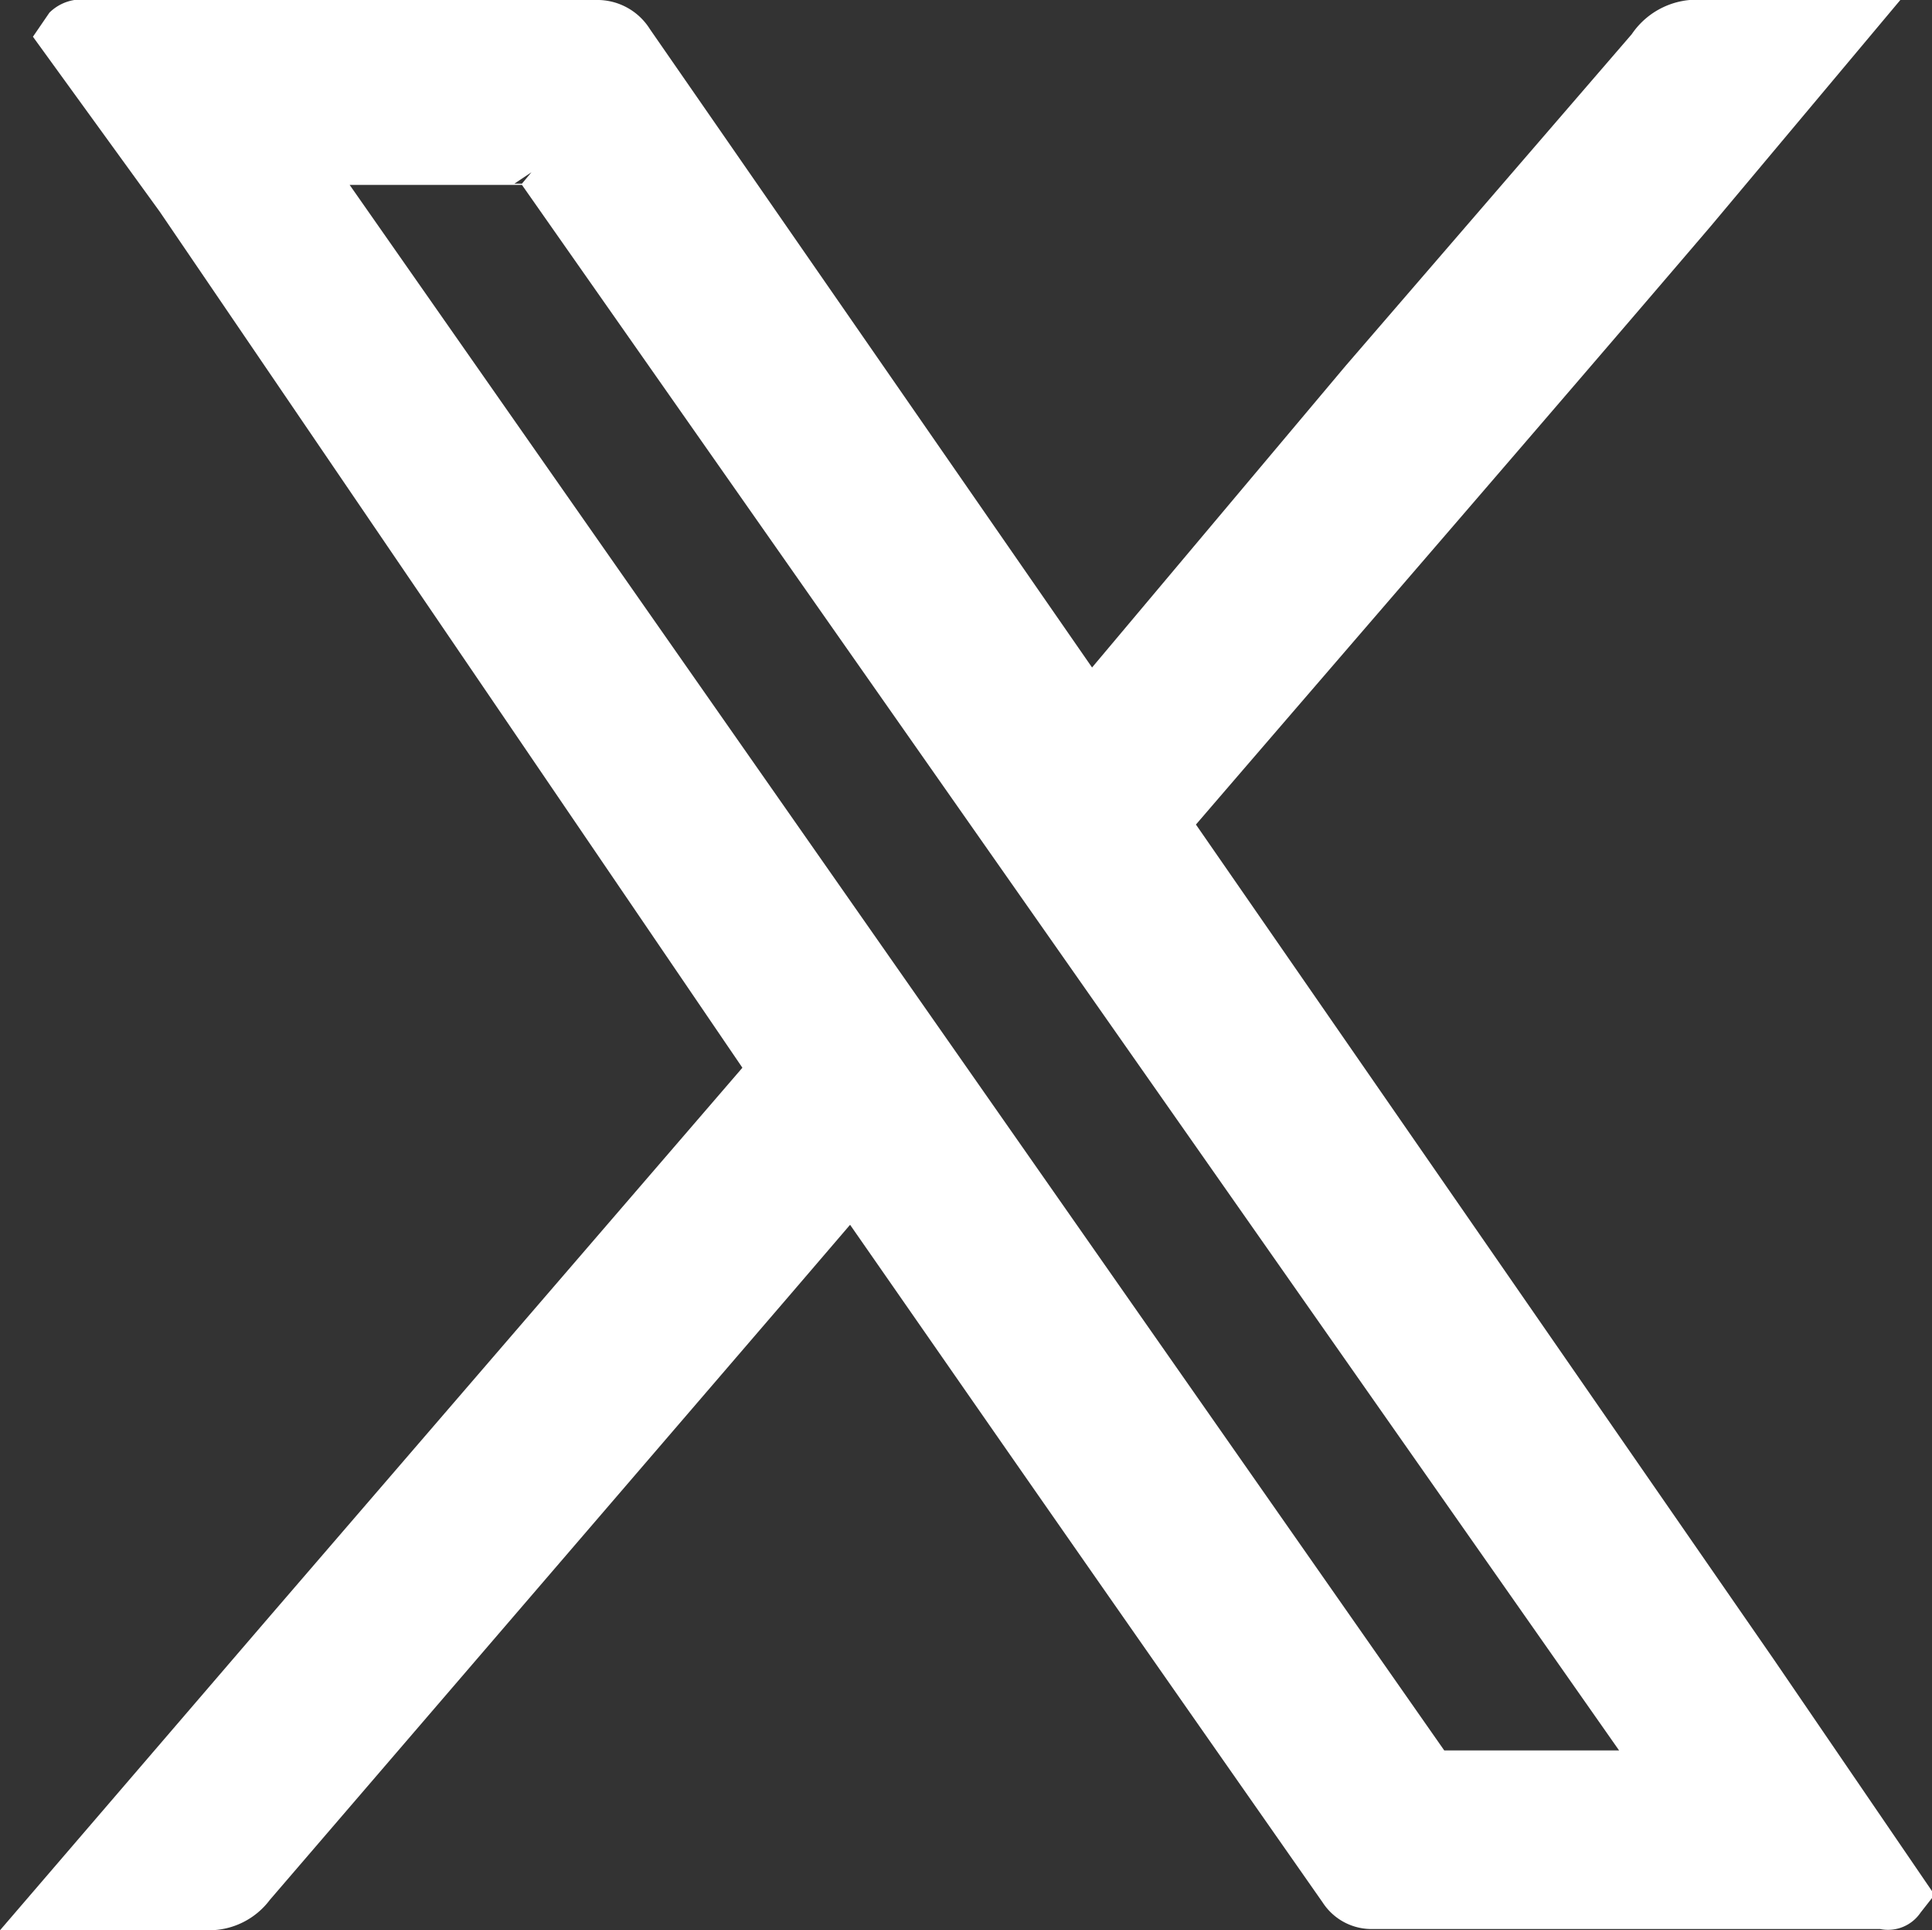
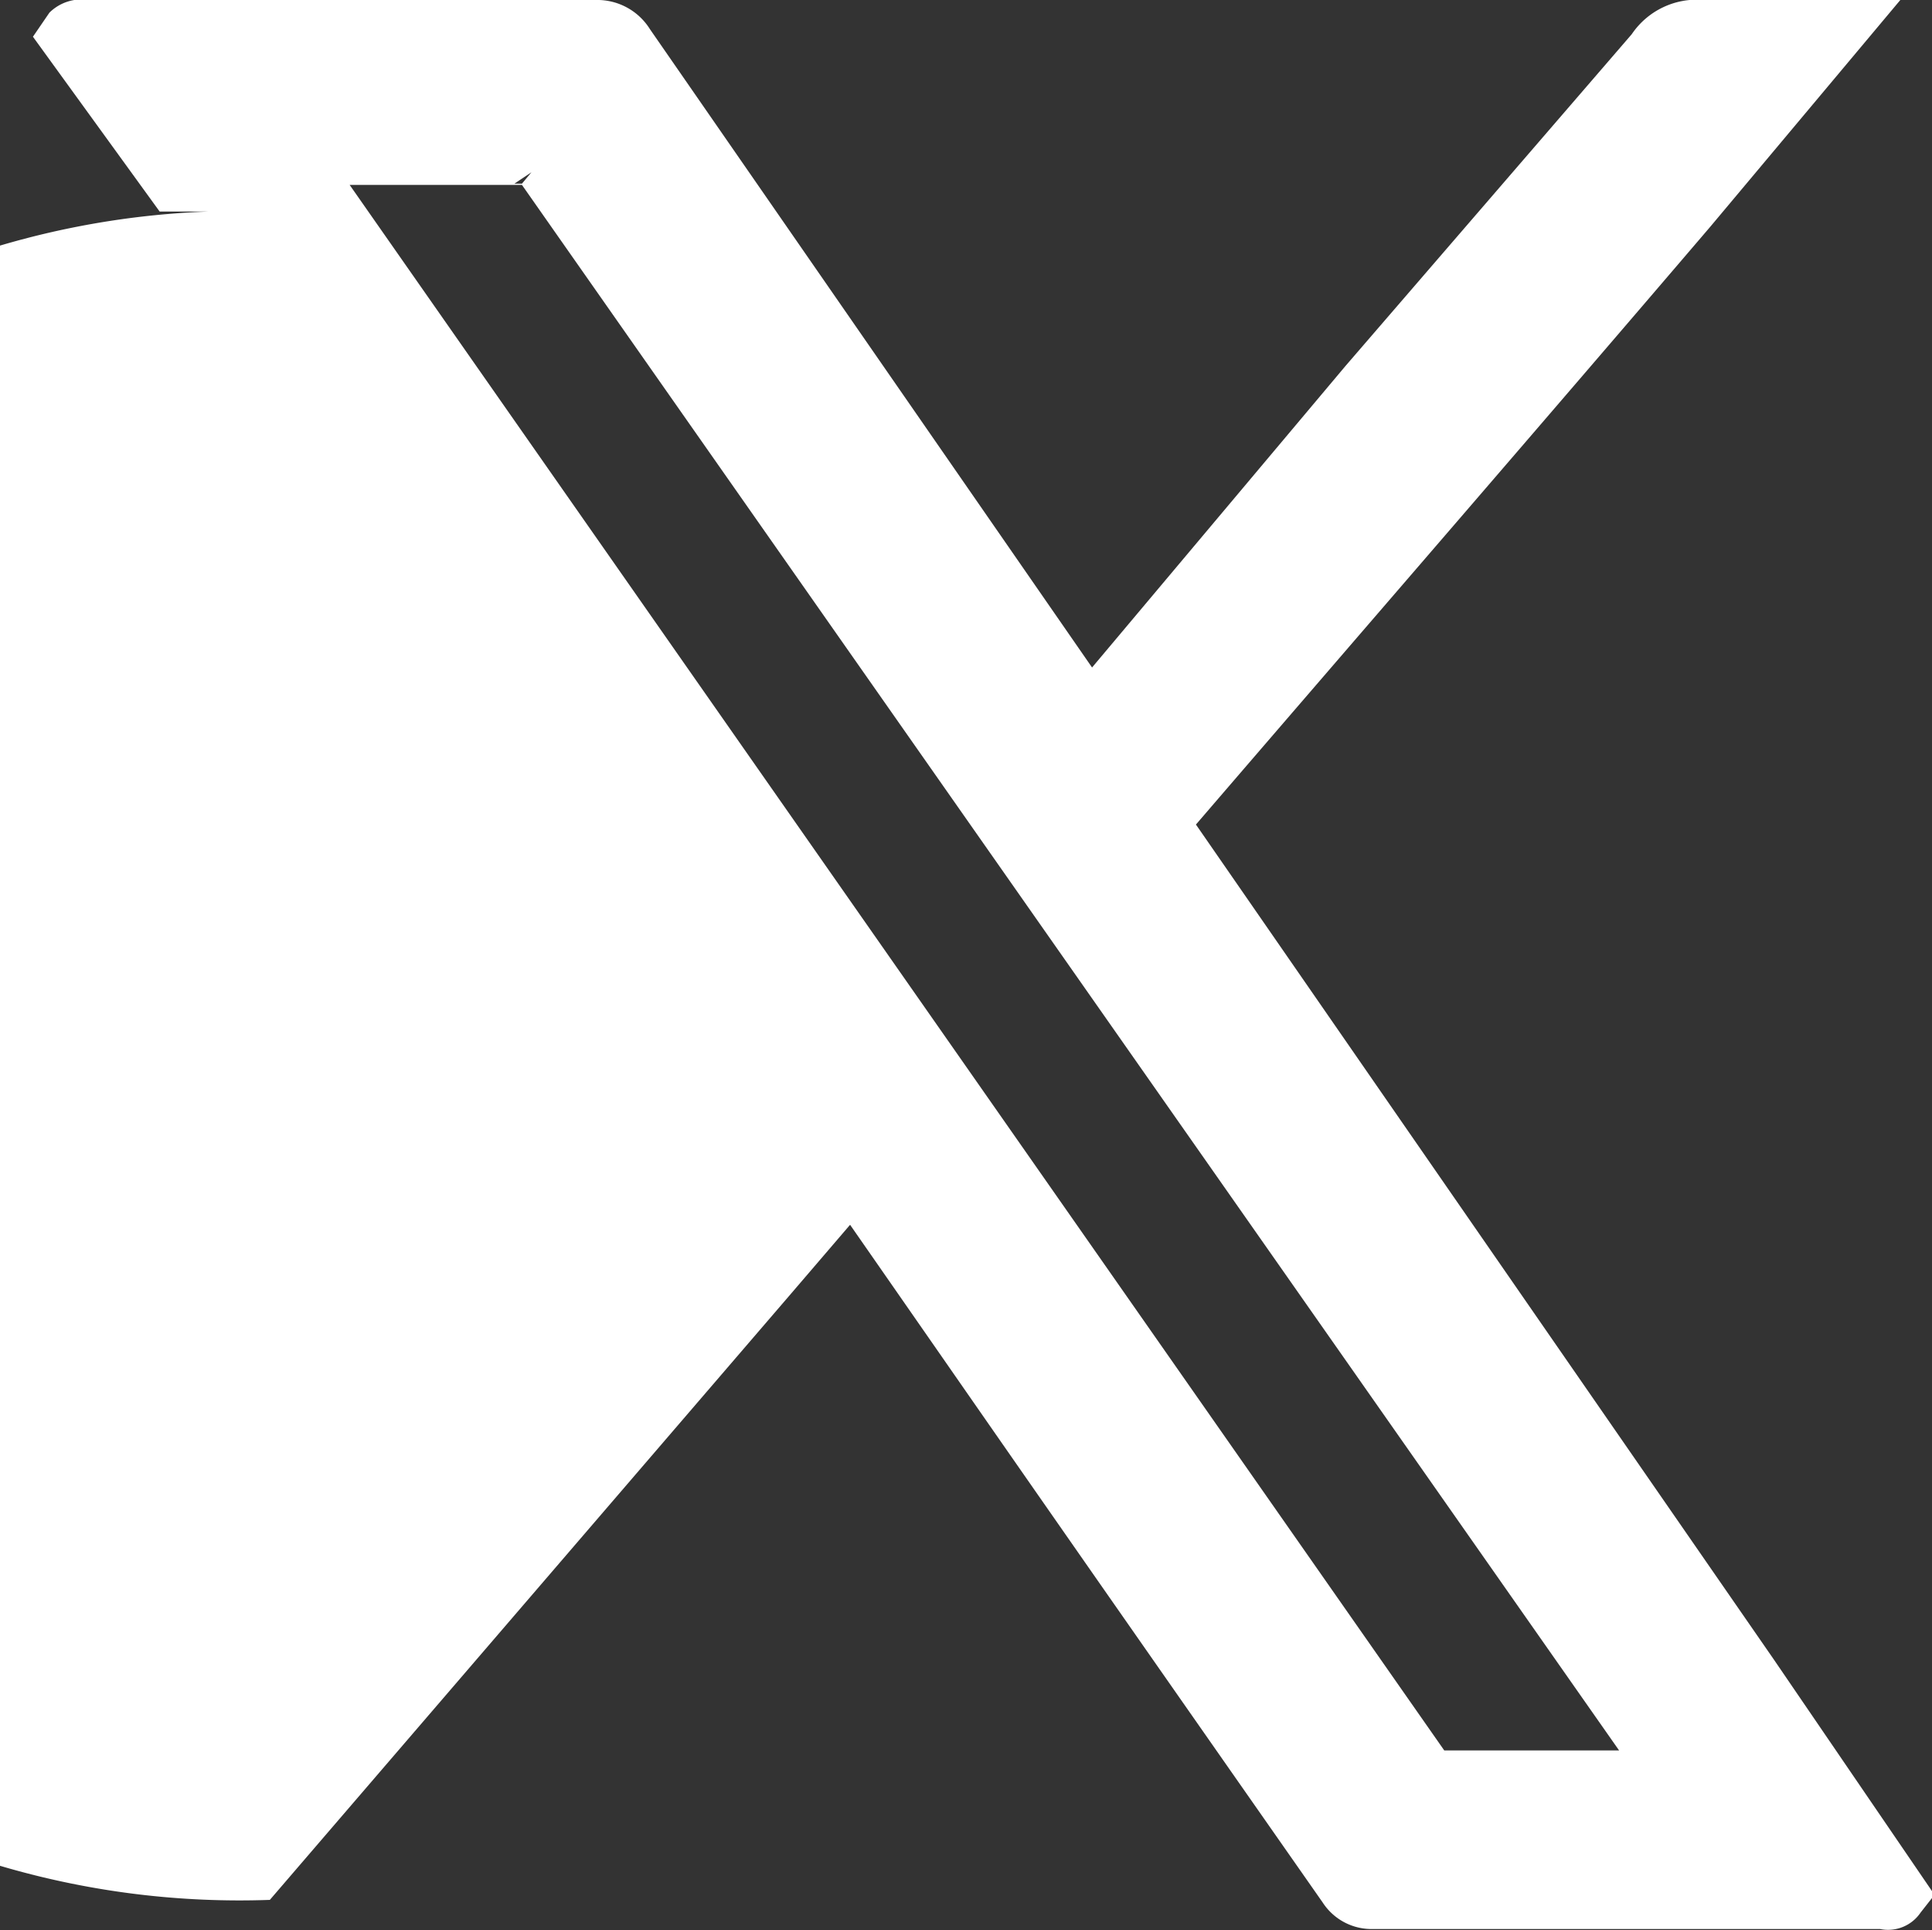
<svg xmlns="http://www.w3.org/2000/svg" viewBox="0 0 15.25 15.24">
  <rect x="0" y="0" width="15.25" height="15.24" fill="#333333" stroke="none" />
  <defs>
    <style>.cls-1{fill:#fff;}</style>
  </defs>
  <title>icon-social-x</title>
  <g id="Layer_2" data-name="Layer 2">
    <g id="Layer_1-2" data-name="Layer 1">
-       <path class="cls-1" d="M14,13.1,9.44,6.51c1.35-1.57,2.71-3.14,4.06-4.72L15,0H13.45a.62.62,0,0,0-.57.27L10.62,2.89l-2,2.38L5.13.23A.49.49,0,0,0,4.7,0H.7A.36.36,0,0,0,.39.1L.26.29l1,1.38L5.86,8.43,2.13,12.76,0,15.24H1.65A.6.6,0,0,0,2.13,15l4.1-4.77.48-.56.73,1.05c1,1.44,2,2.87,3,4.3a.46.46,0,0,0,.4.21h4a.31.31,0,0,0,.32-.13l.11-.14Zm.93,1.64,0,.11,0-.06h0v0Zm-2.15-.92H11.4L2.76,1.46H4.12l0,0ZM4.27,1.27l-.15.18s0,0-.06,0l.21-.14ZM.63.5l0-.09v0l0,0H.63Z" />
+       <path class="cls-1" d="M14,13.1,9.44,6.51c1.35-1.57,2.71-3.14,4.06-4.72L15,0H13.45a.62.62,0,0,0-.57.27L10.62,2.89l-2,2.38L5.13.23A.49.49,0,0,0,4.7,0H.7A.36.36,0,0,0,.39.1L.26.29l1,1.38H1.65A.6.6,0,0,0,2.13,15l4.1-4.77.48-.56.73,1.05c1,1.44,2,2.87,3,4.3a.46.46,0,0,0,.4.21h4a.31.31,0,0,0,.32-.13l.11-.14Zm.93,1.64,0,.11,0-.06h0v0Zm-2.15-.92H11.4L2.76,1.46H4.12l0,0ZM4.27,1.27l-.15.18s0,0-.06,0l.21-.14ZM.63.5l0-.09v0l0,0H.63Z" />
    </g>
  </g>
</svg>